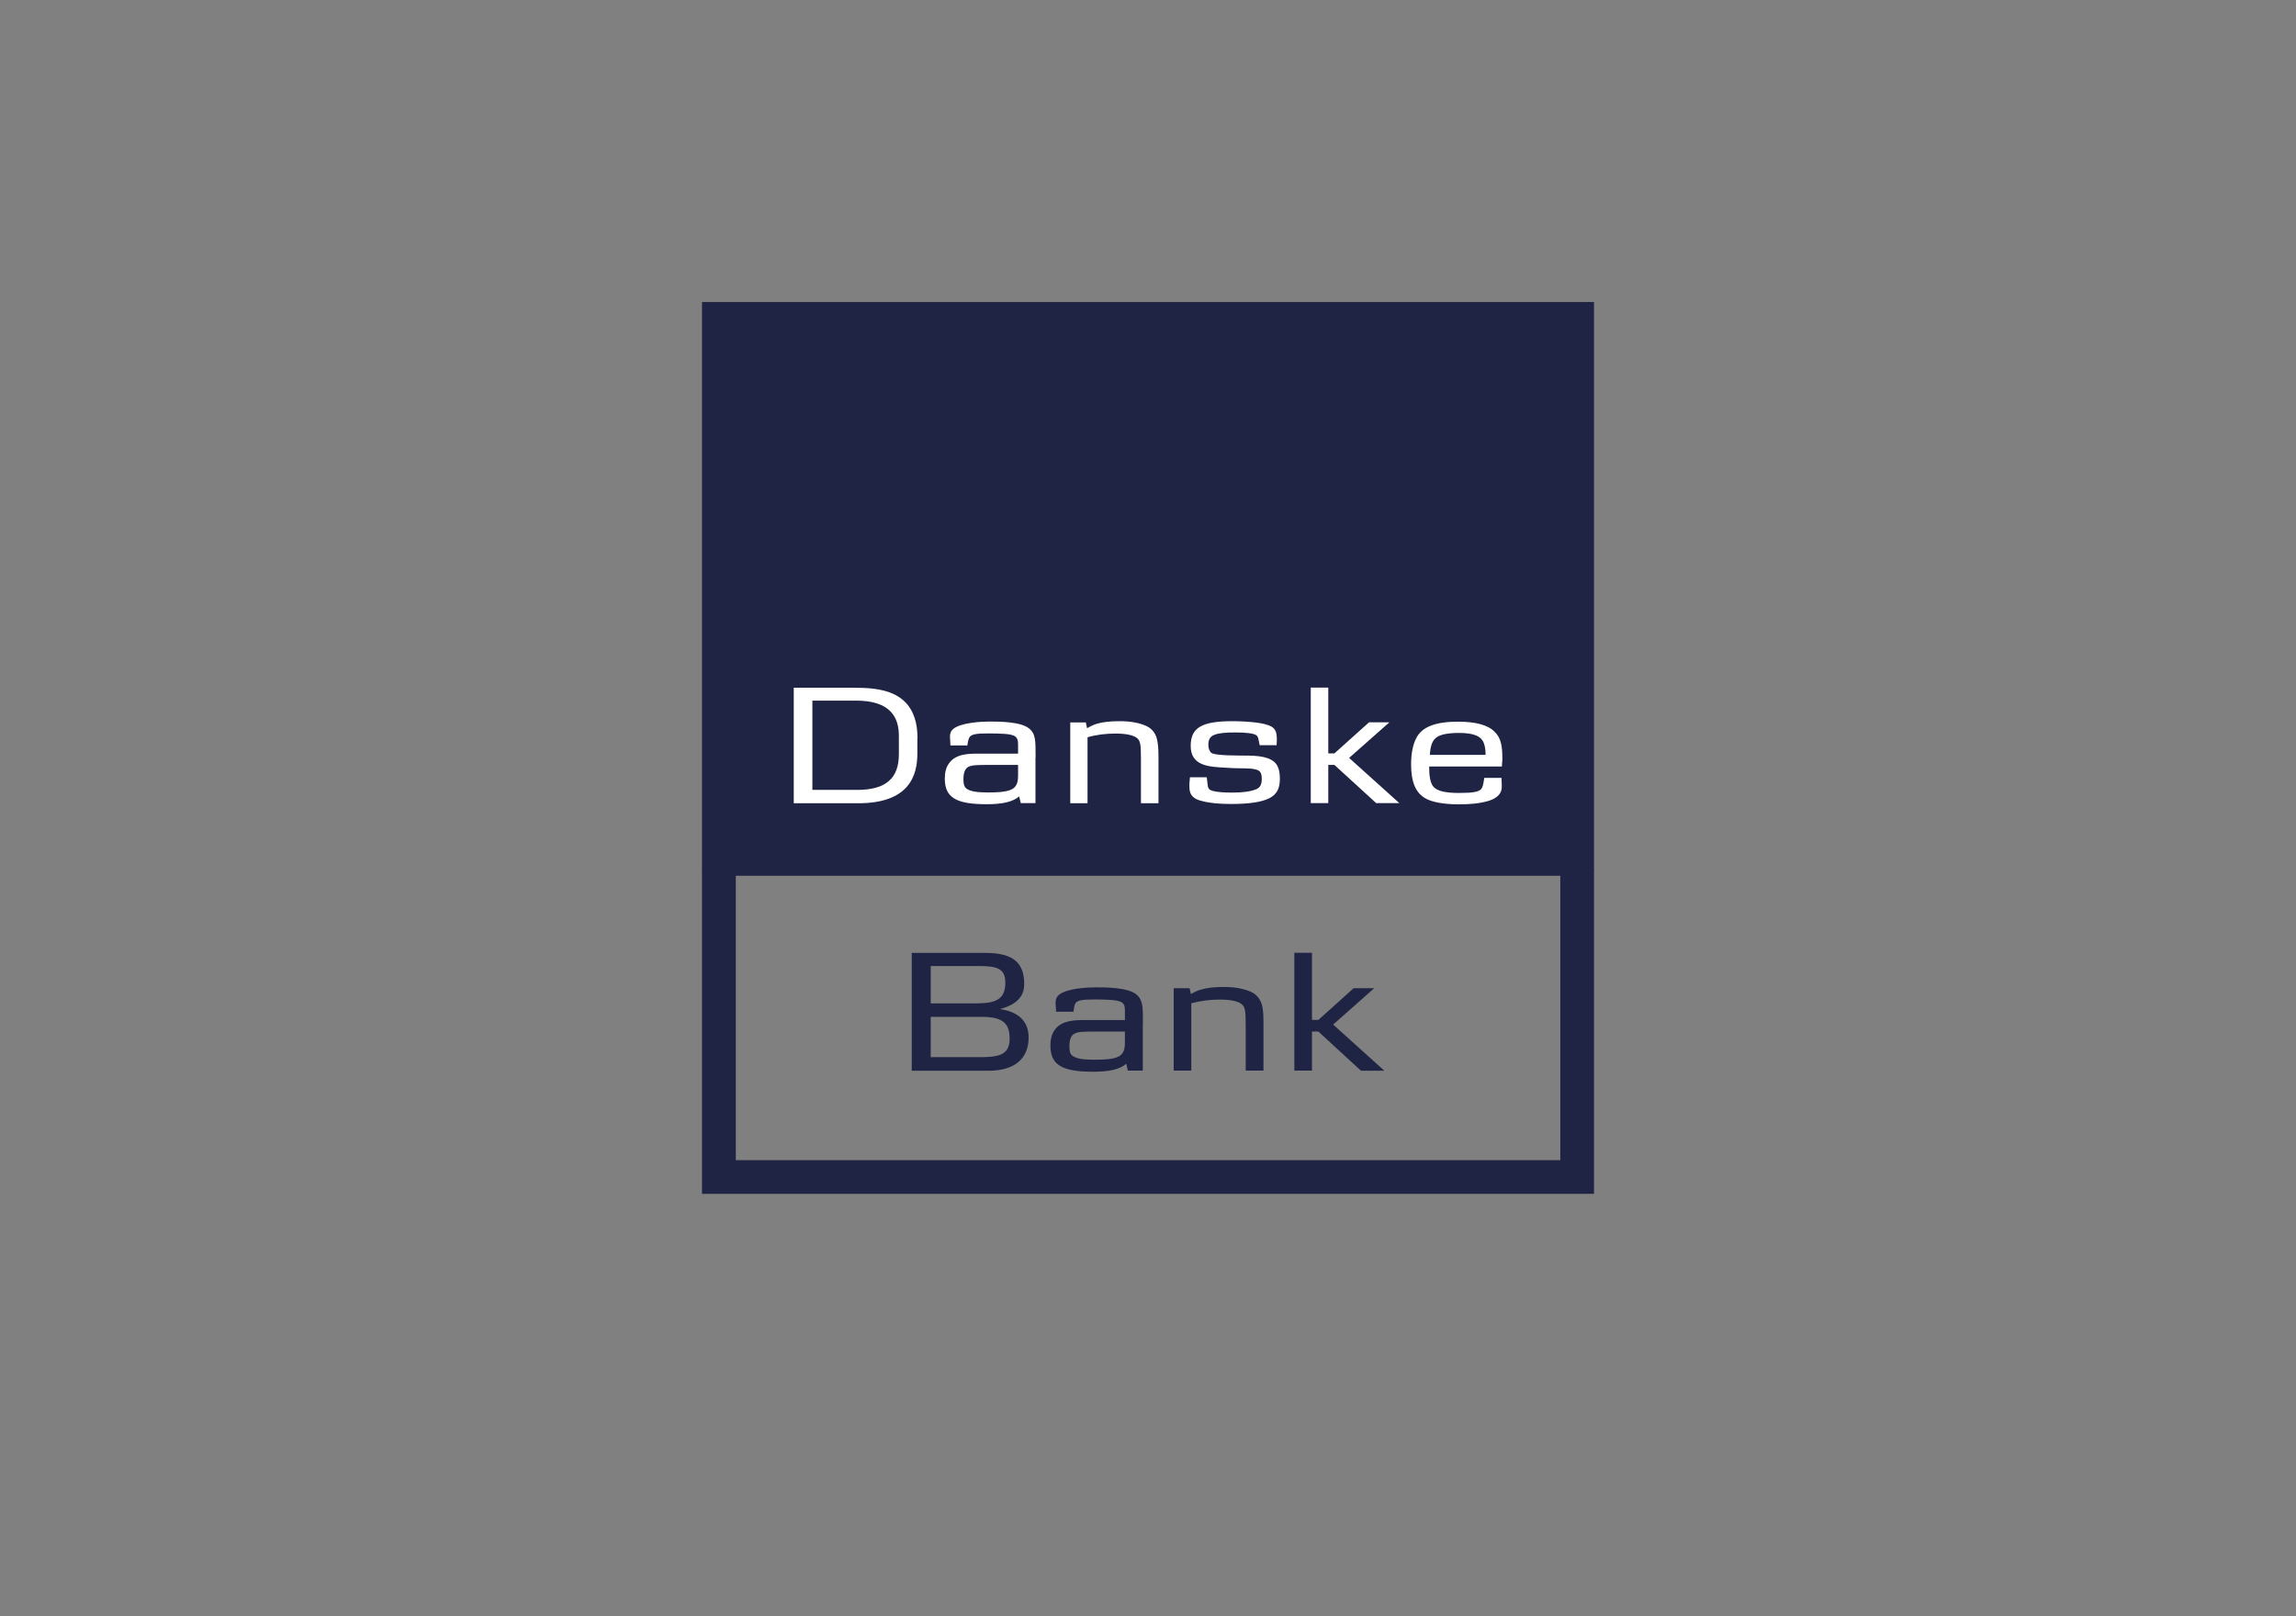
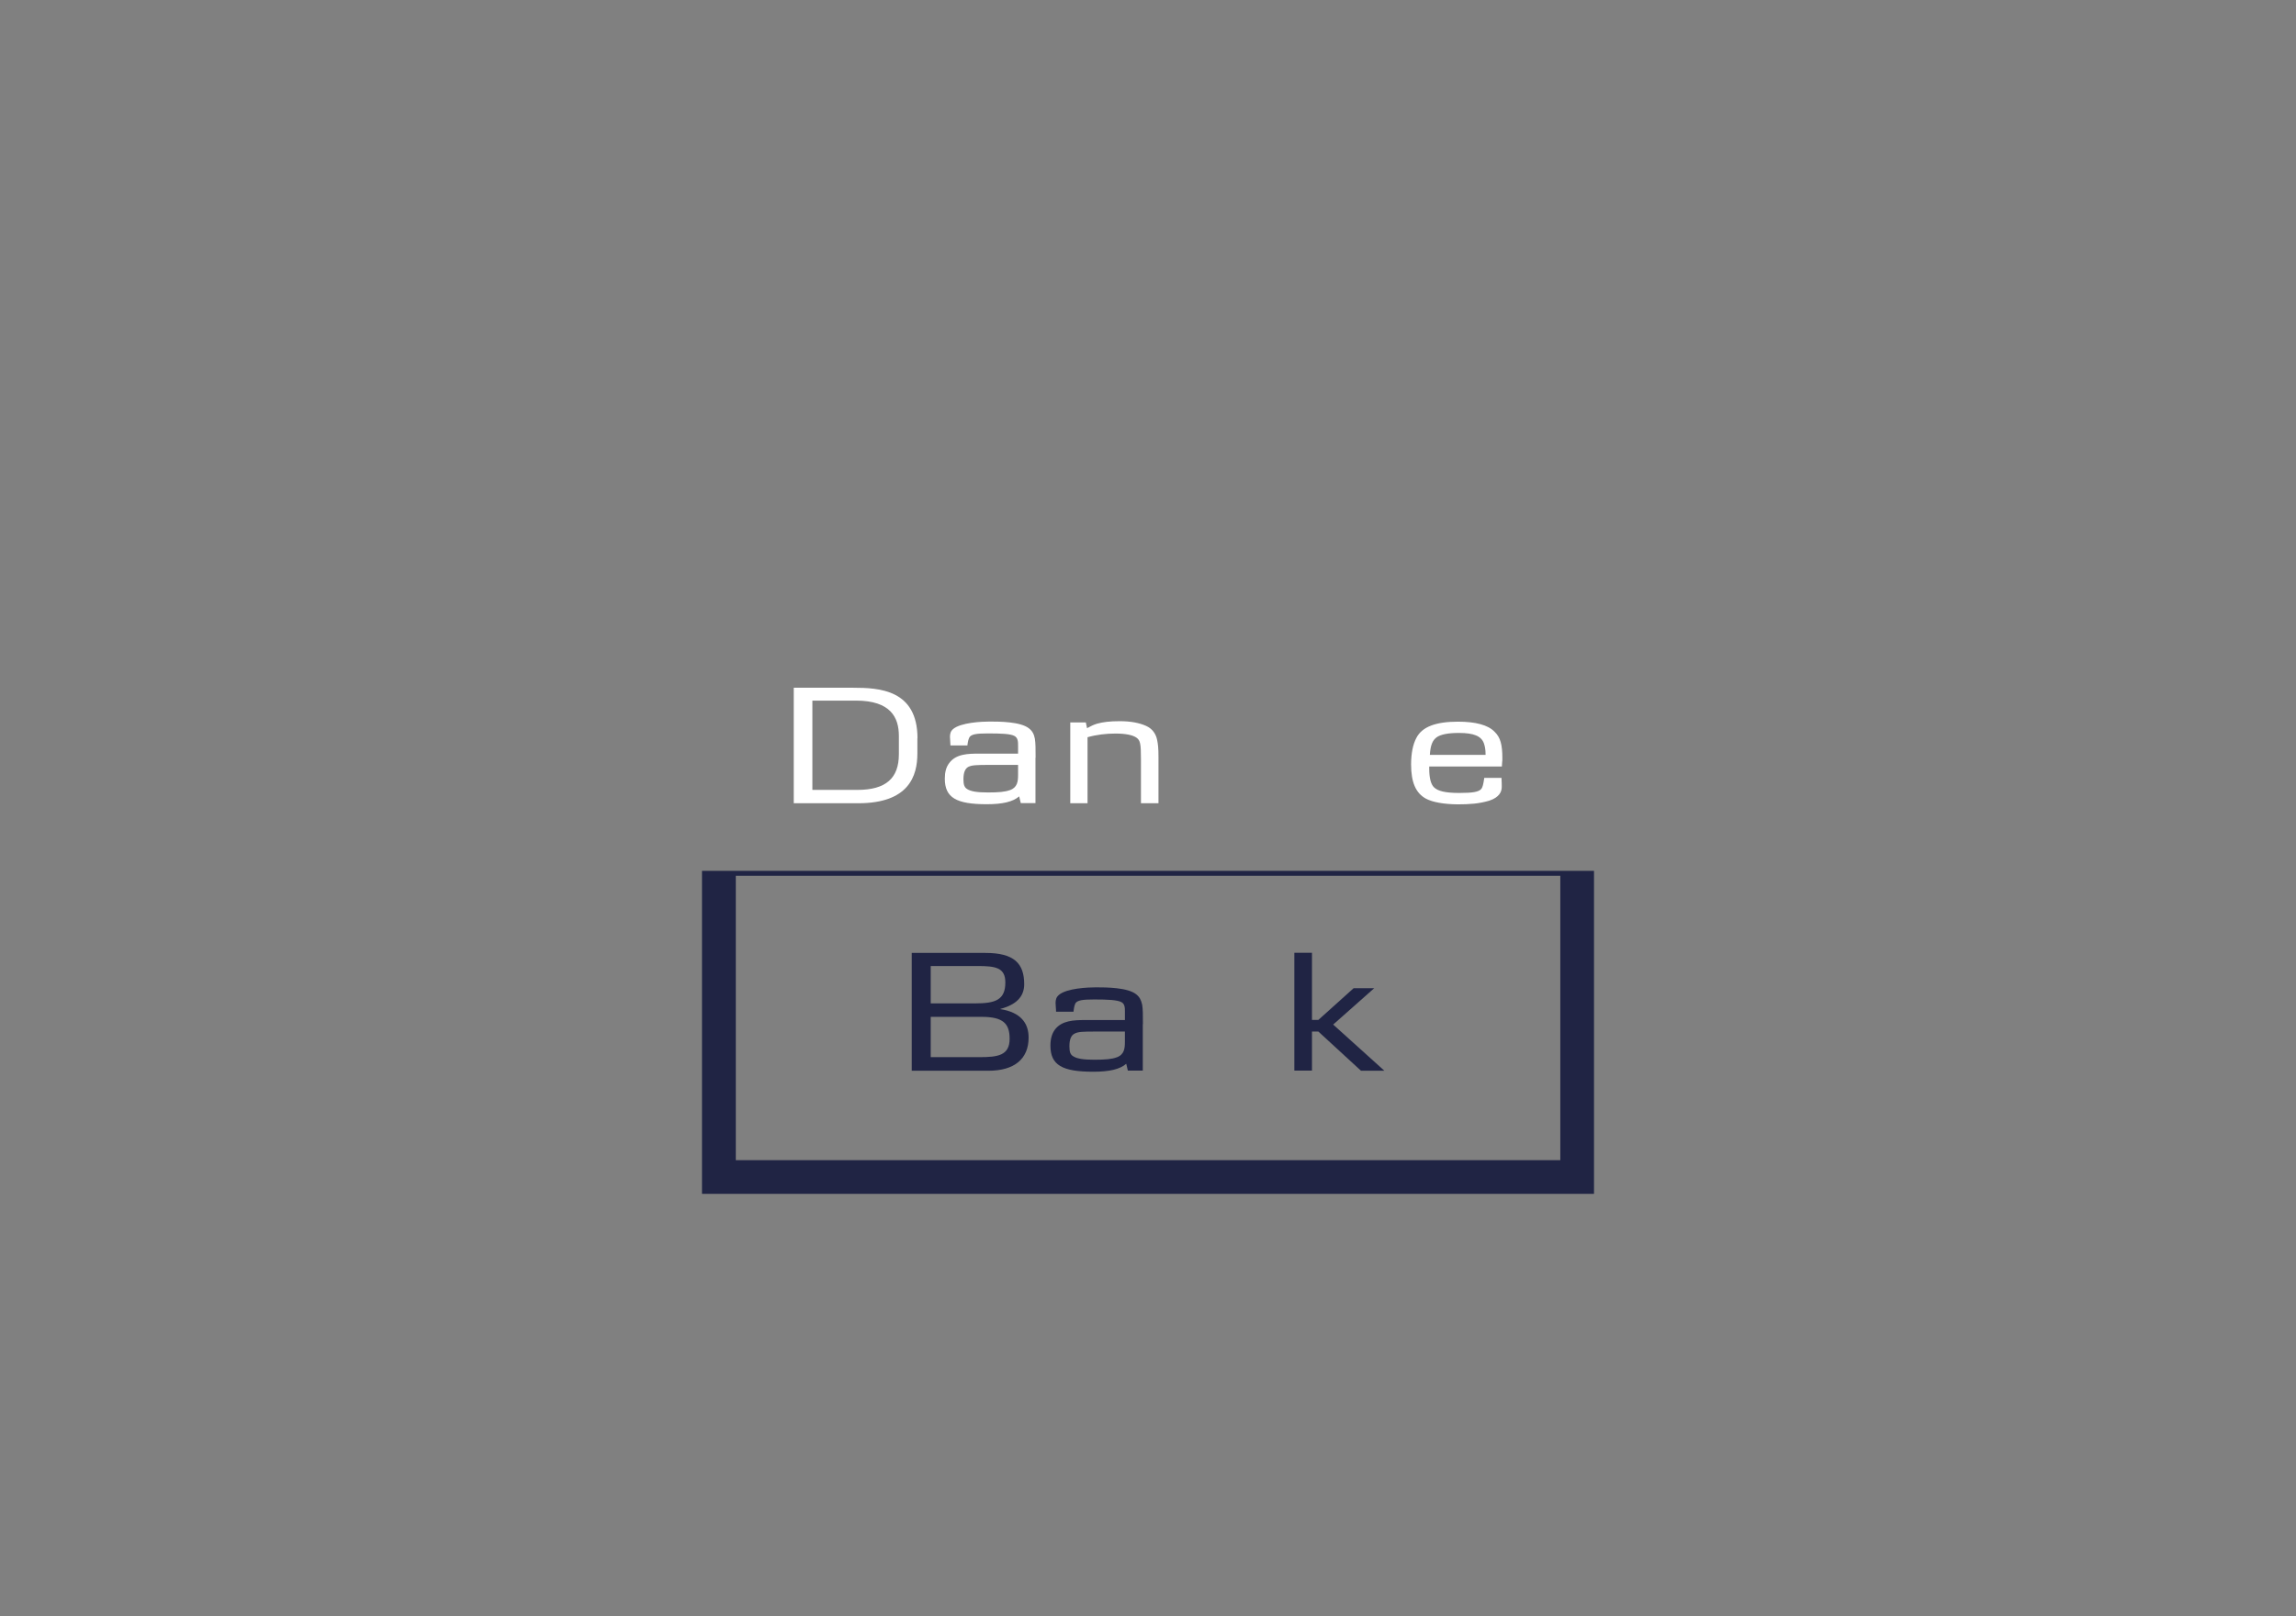
<svg xmlns="http://www.w3.org/2000/svg" id="Layer_1" data-name="Layer 1" viewBox="0 0 187.41 131.94">
  <rect x="0" y="0" width="187.41" height="131.94" fill="#808080" stroke="none" />
  <defs>
    <style>
      .cls-1, .cls-2 {
        fill-rule: evenodd;
      }

      .cls-1, .cls-2, .cls-3, .cls-4 {
        stroke-width: 0px;
      }

      .cls-1, .cls-3 {
        fill: #202444;
      }

      .cls-2, .cls-4 {
        fill: #fff;
      }
    </style>
  </defs>
-   <path class="cls-3" d="M57.3,24.66h72.81v46.51H57.3V24.66Z" />
  <path class="cls-1" d="M127.36,71.5H60.06v23.22h67.3v-23.22ZM57.3,71.1v26.37h72.81v-26.37H57.3Z" />
  <path class="cls-2" d="M74.88,60.28v1.25c0,1.8-.68,4.05-4.82,4.05h-5.27v-9.43h4.86c2.1,0,5.24.15,5.24,4.13ZM69.98,64.49c2.34,0,3.39-.96,3.39-2.91v-1.5c0-1.51-.68-2.88-3.5-2.88h-3.56v7.29h3.68Z" />
  <path class="cls-2" d="M84.52,61.87v3.7h-1.2l-.13-.55c-.51.44-1.35.64-2.64.64-2.47,0-3.43-.52-3.43-2.09,0-.53.11-.95.36-1.27.55-.75,1.54-.77,2.41-.77h3.21v-.67c0-.27,0-.61-.29-.77-.32-.18-1.08-.21-2.17-.21-.95,0-1.27.07-1.46.25-.14.15-.18.48-.21.67,0,.02,0,.05,0,.06h-1.39c0-.13-.01-.25-.02-.36,0-.13-.02-.24-.02-.33,0-.26.05-.47.26-.65.63-.53,2.34-.61,2.97-.61.83,0,2.52.01,3.21.55.3.23.42.49.49.85.06.36.06.84.06,1.54ZM82.42,64.52c.63-.23.68-.72.68-1.27v-.8h-2.35c-1.07,0-1.41.02-1.69.15-.27.13-.42.45-.42,1.02,0,.45.08.66.3.8.31.2.83.28,1.71.28s1.4-.05,1.77-.19Z" />
  <path class="cls-4" d="M93.13,65.57v-3.61c0-1.25-.06-1.51-.36-1.73-.29-.21-.86-.34-1.72-.34-.76,0-1.54.09-2.28.3v5.39h-1.41v-6.6h1.27l.1.47c.29-.15.5-.27.8-.36.48-.14,1.07-.21,1.87-.21.9,0,1.6.14,2.14.38.52.23.81.65.91,1.15.07.34.11.64.11,1.39v3.78h-1.41Z" />
-   <path class="cls-4" d="M103.61,65.17c-.65.33-1.72.47-3.11.47-.96,0-1.76-.07-2.38-.24-.67-.15-1-.46-1.03-1.03-.02-.3,0-.56.04-.91h1.37c.05.33.05.44.06.51.05.31.02.47.39.59.36.11.93.15,1.65.15.9,0,1.53-.1,1.95-.28.3-.13.44-.37.44-.82,0-.52-.11-.74-.65-.82-.17-.04-.33-.04-.51-.05-.1-.01-.4-.01-.9-.02-.24,0-.51-.02-.83-.04-1.41-.07-2.91-.13-2.91-1.78,0-1.5.91-2.02,3.43-2.02.64,0,1.43.05,1.9.11.55.07.96.17,1.26.33.33.19.44.49.44,1.01,0,.14,0,.28-.02.51h-1.38l-.06-.3c-.07-.36-.1-.43-.21-.51-.2-.15-.81-.23-1.66-.23s-1.34.04-1.73.18c-.37.13-.53.37-.53.84,0,.32.12.56.27.66.37.23,2.32.2,2.98.21.71.01,1.18.07,1.58.21.72.25,1.01.72,1.01,1.69,0,.77-.25,1.26-.83,1.56Z" />
-   <path class="cls-4" d="M112.33,65.57l-3.41-3.12h-.5v3.12h-1.43v-9.43h1.43v5.37h.5l2.83-2.54h1.66l-3.29,2.91,4.1,3.69h-1.89Z" />
  <path class="cls-2" d="M121.16,63.51h1.4c.02.32.02.64.02.74,0,.39-.2.85-1.02,1.12-.84.25-1.62.3-2.58.3-1.15-.01-2.05-.18-2.58-.46-.84-.45-1.22-1.35-1.22-2.79,0-.91.15-1.65.43-2.17.46-.91,1.58-1.33,3.4-1.33,1.43,0,2.46.27,2.99.83.48.46.63,1.07.63,2.16,0,.14,0,.23-.02.34,0,.09-.01.18-.02.33h-5.93v.18c0,.77.14,1.27.38,1.51.32.32.94.47,2.07.47s1.57-.09,1.78-.31c.14-.14.19-.47.23-.71.01-.08.02-.15.03-.2ZM116.71,61.63h4.55c0-.49-.06-.71-.14-.95-.21-.57-.8-.84-2.03-.84-.89,0-1.5.12-1.83.36-.32.24-.5.61-.55,1.44Z" />
  <path class="cls-1" d="M83.96,84.7c0-1.19-.68-2.06-2.3-2.31v-.02c1.26-.33,1.94-.98,1.94-2.01,0-1.7-.82-2.56-3.16-2.56h-6.02v9.62h6.26c2.11,0,3.28-.96,3.28-2.71ZM82.06,80.21c0,1.42-.8,1.71-2.45,1.71h-3.64v-3.05h3.83c1.46,0,2.26.13,2.26,1.34ZM79.94,86.31c1.5,0,2.47-.13,2.47-1.5,0-1.22-.5-1.79-2.28-1.79h-4.16v3.29h3.97Z" />
  <path class="cls-1" d="M93.28,83.63v3.78h-1.22l-.13-.56c-.52.45-1.37.65-2.69.65-2.52,0-3.5-.53-3.5-2.13,0-.55.12-.97.36-1.3.56-.76,1.57-.79,2.46-.79h3.26v-.65s0-.04,0-.06c0-.27,0-.6-.28-.75-.33-.18-1.1-.22-2.22-.22-.97,0-1.3.07-1.49.25-.12.13-.16.41-.19.61,0,.06-.02.11-.02.14h-1.42c0-.14-.01-.26-.02-.37,0-.13-.02-.24-.02-.33,0-.27.05-.48.27-.67.64-.55,2.38-.62,3.03-.62.85,0,2.57.01,3.27.56.3.23.42.5.5.87.06.36.06.86.06,1.57ZM91.14,86.33c.64-.23.68-.74.68-1.3v-.81h-2.37c-1.1,0-1.45.02-1.72.16-.29.13-.44.46-.44,1.04,0,.46.08.68.3.81.31.21.85.29,1.74.29s1.43-.05,1.8-.19Z" />
-   <path class="cls-3" d="M101.68,87.41v-3.68c0-1.27-.06-1.54-.36-1.77-.29-.22-.87-.35-1.76-.35-.77,0-1.57.1-2.32.3v5.5h-1.44v-6.73h1.3l.11.48c.28-.16.5-.28.81-.36.47-.15,1.08-.22,1.89-.22.92,0,1.63.15,2.18.39.53.23.82.67.94,1.17.07.35.1.65.1,1.42v3.85h-1.44Z" />
  <path class="cls-3" d="M111.08,87.41l-3.47-3.19h-.52v3.19h-1.44v-9.62h1.44v5.48h.52l2.88-2.59h1.68l-3.35,2.97,4.18,3.77h-1.91Z" />
</svg>